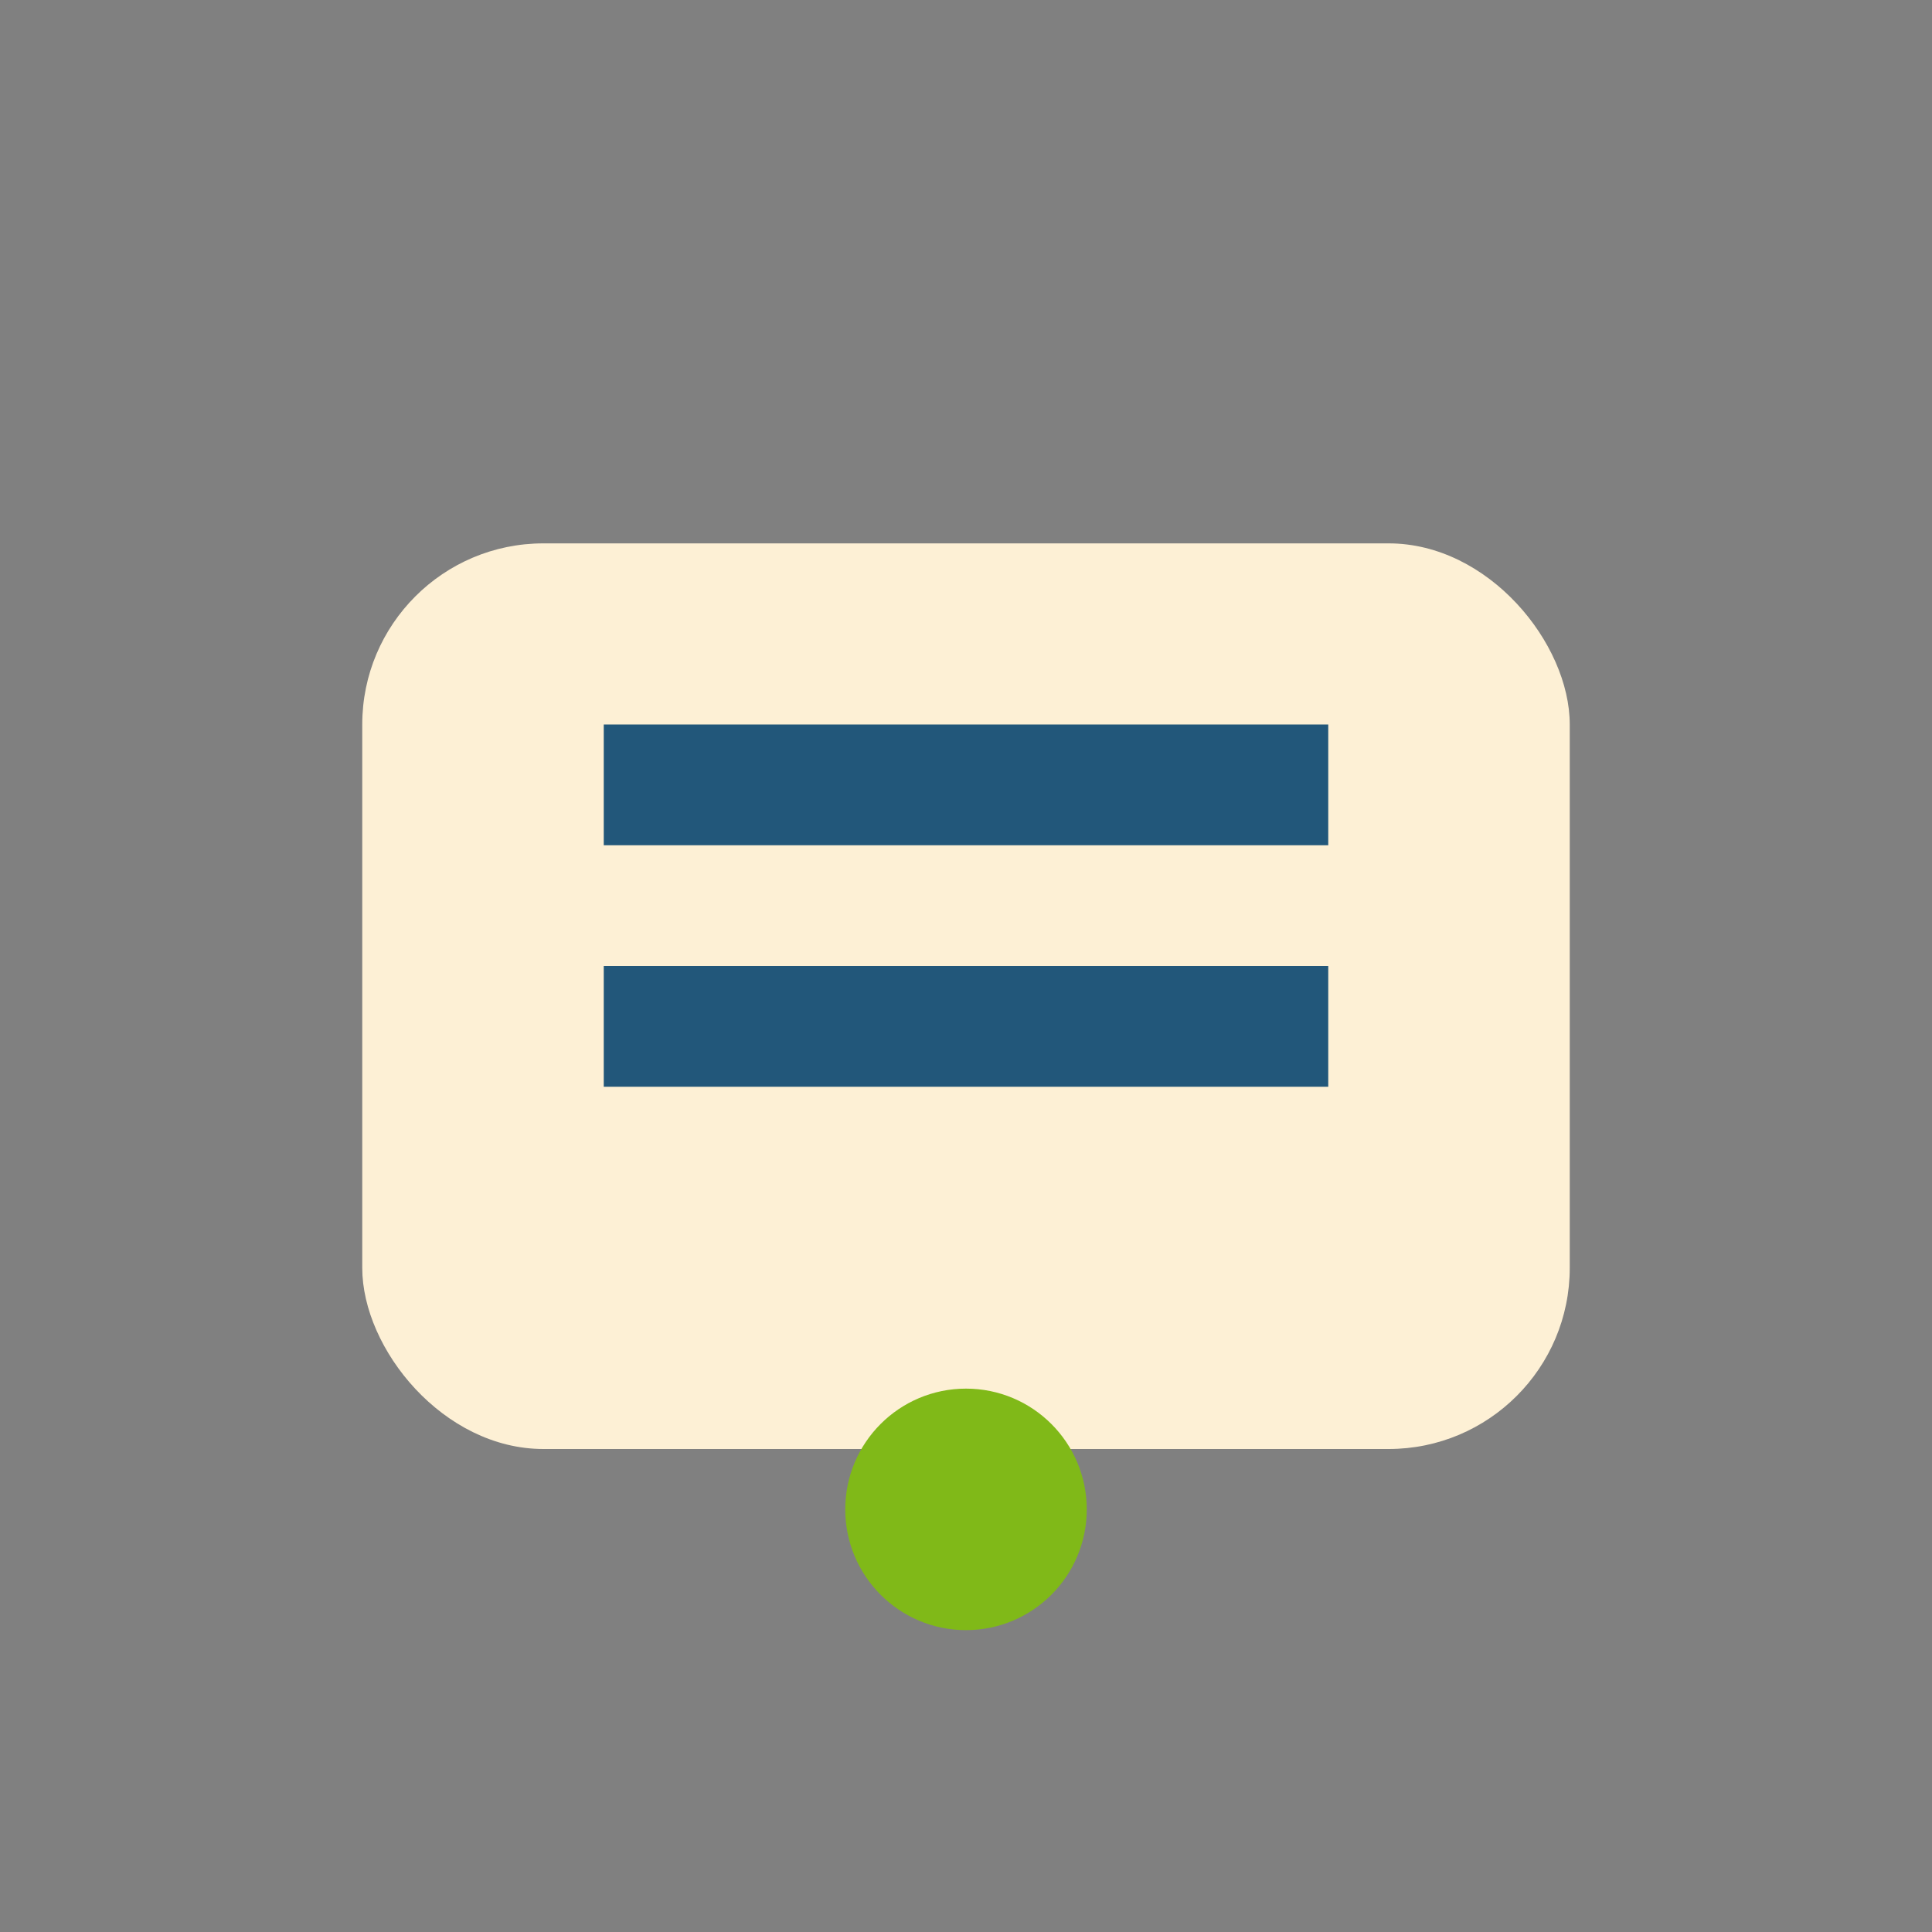
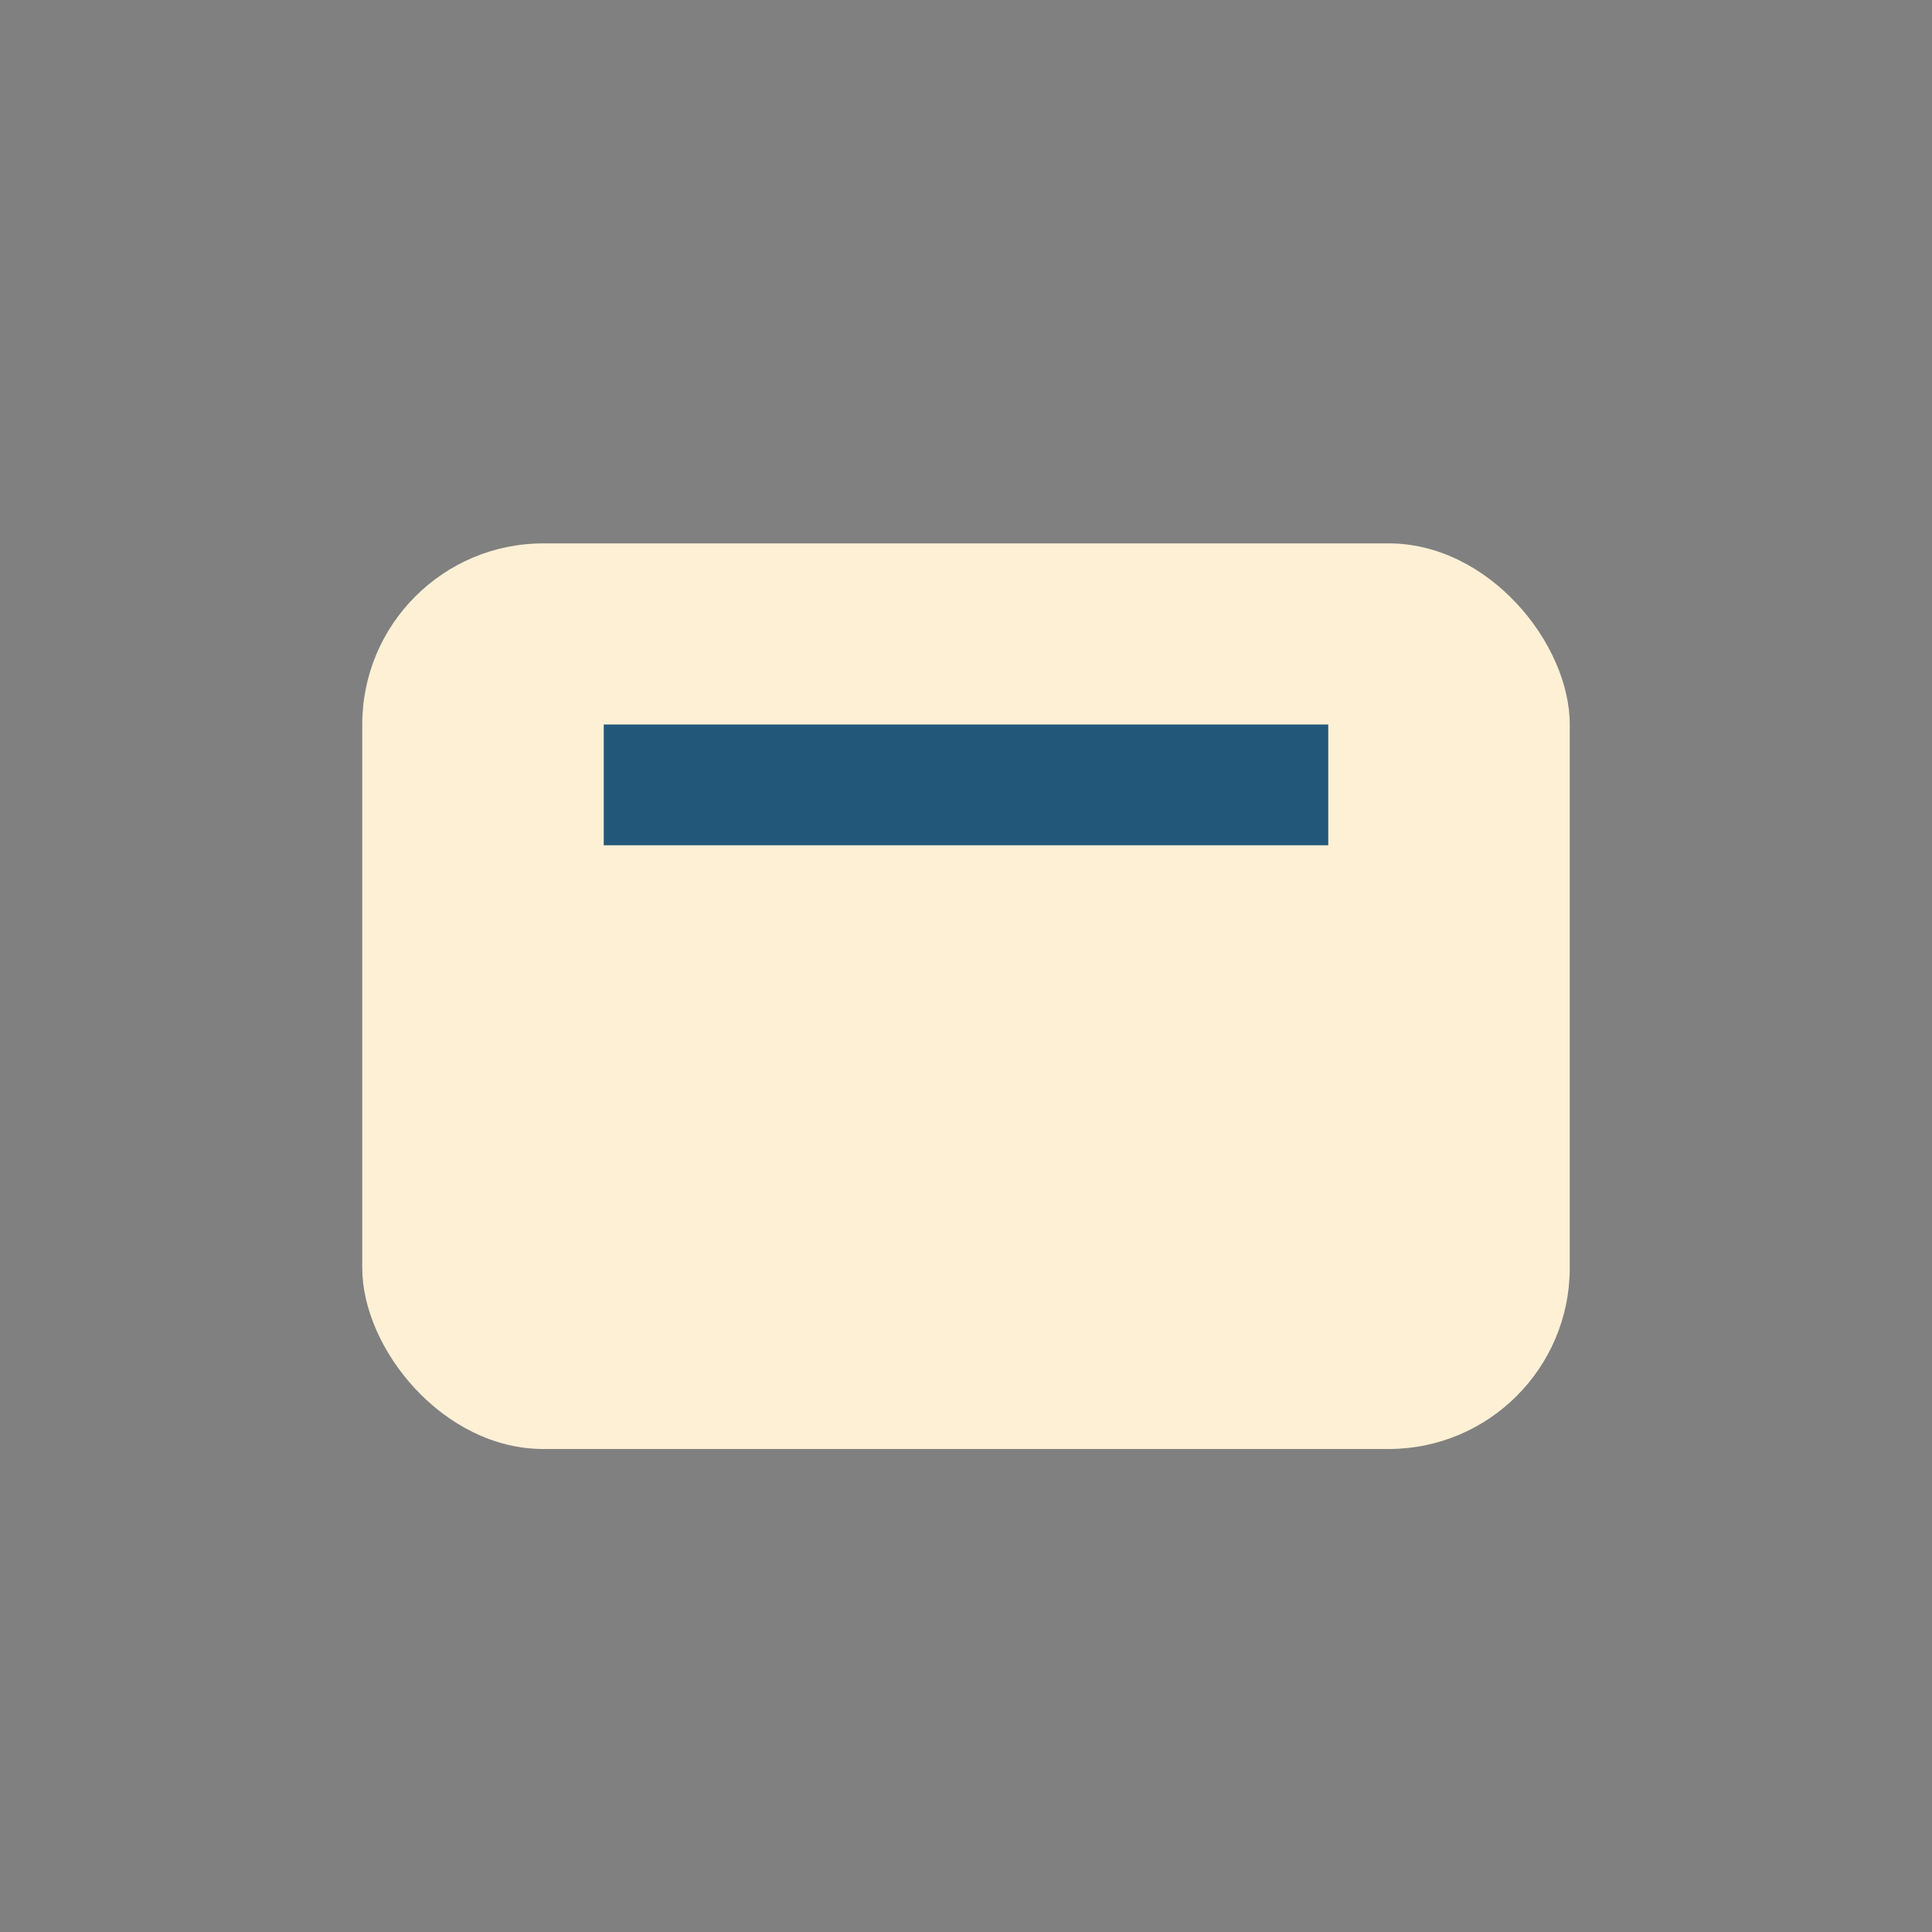
<svg xmlns="http://www.w3.org/2000/svg" width="32" height="32" viewBox="0 0 32 32">
  <rect x="0" y="0" width="32" height="32" fill="#808080" stroke="none" />
  <rect x="6" y="9" width="20" height="15" rx="3" fill="#FDF0D5" />
-   <path d="M10 13h12M10 17h12" stroke="#22577A" stroke-width="2" />
-   <circle cx="16" cy="25" r="2" fill="#80B918" />
+   <path d="M10 13h12M10 17" stroke="#22577A" stroke-width="2" />
</svg>